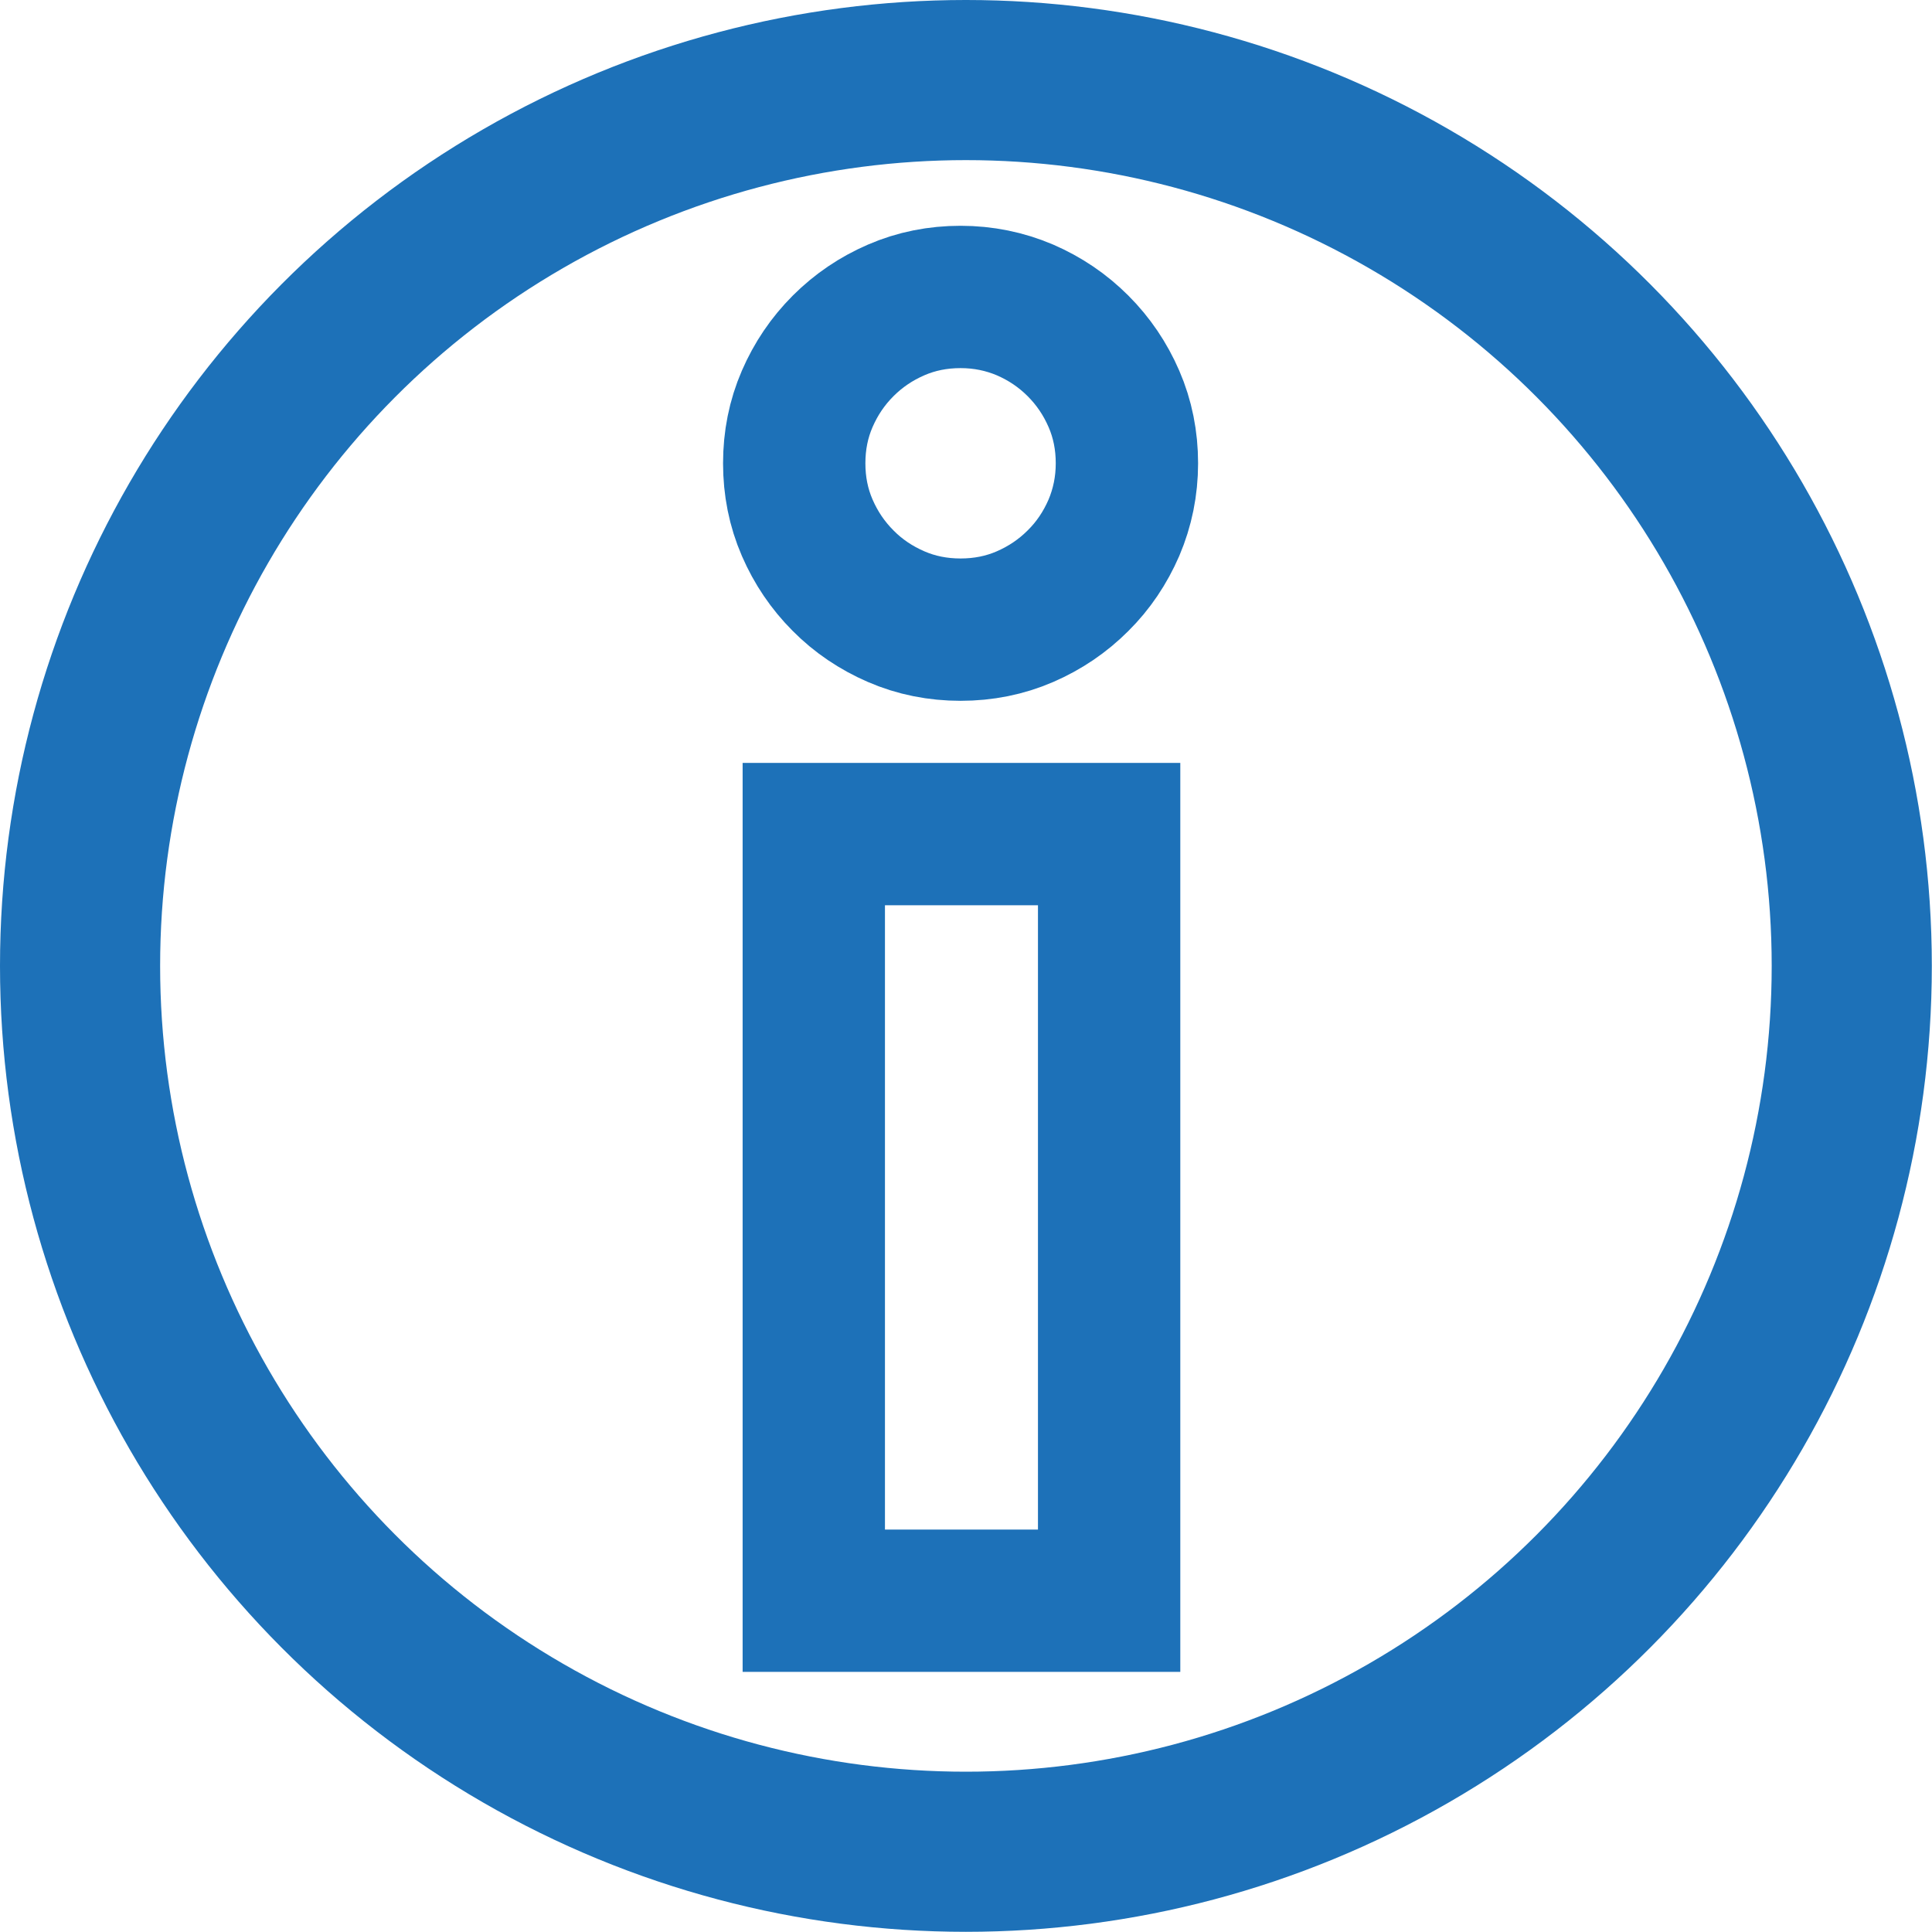
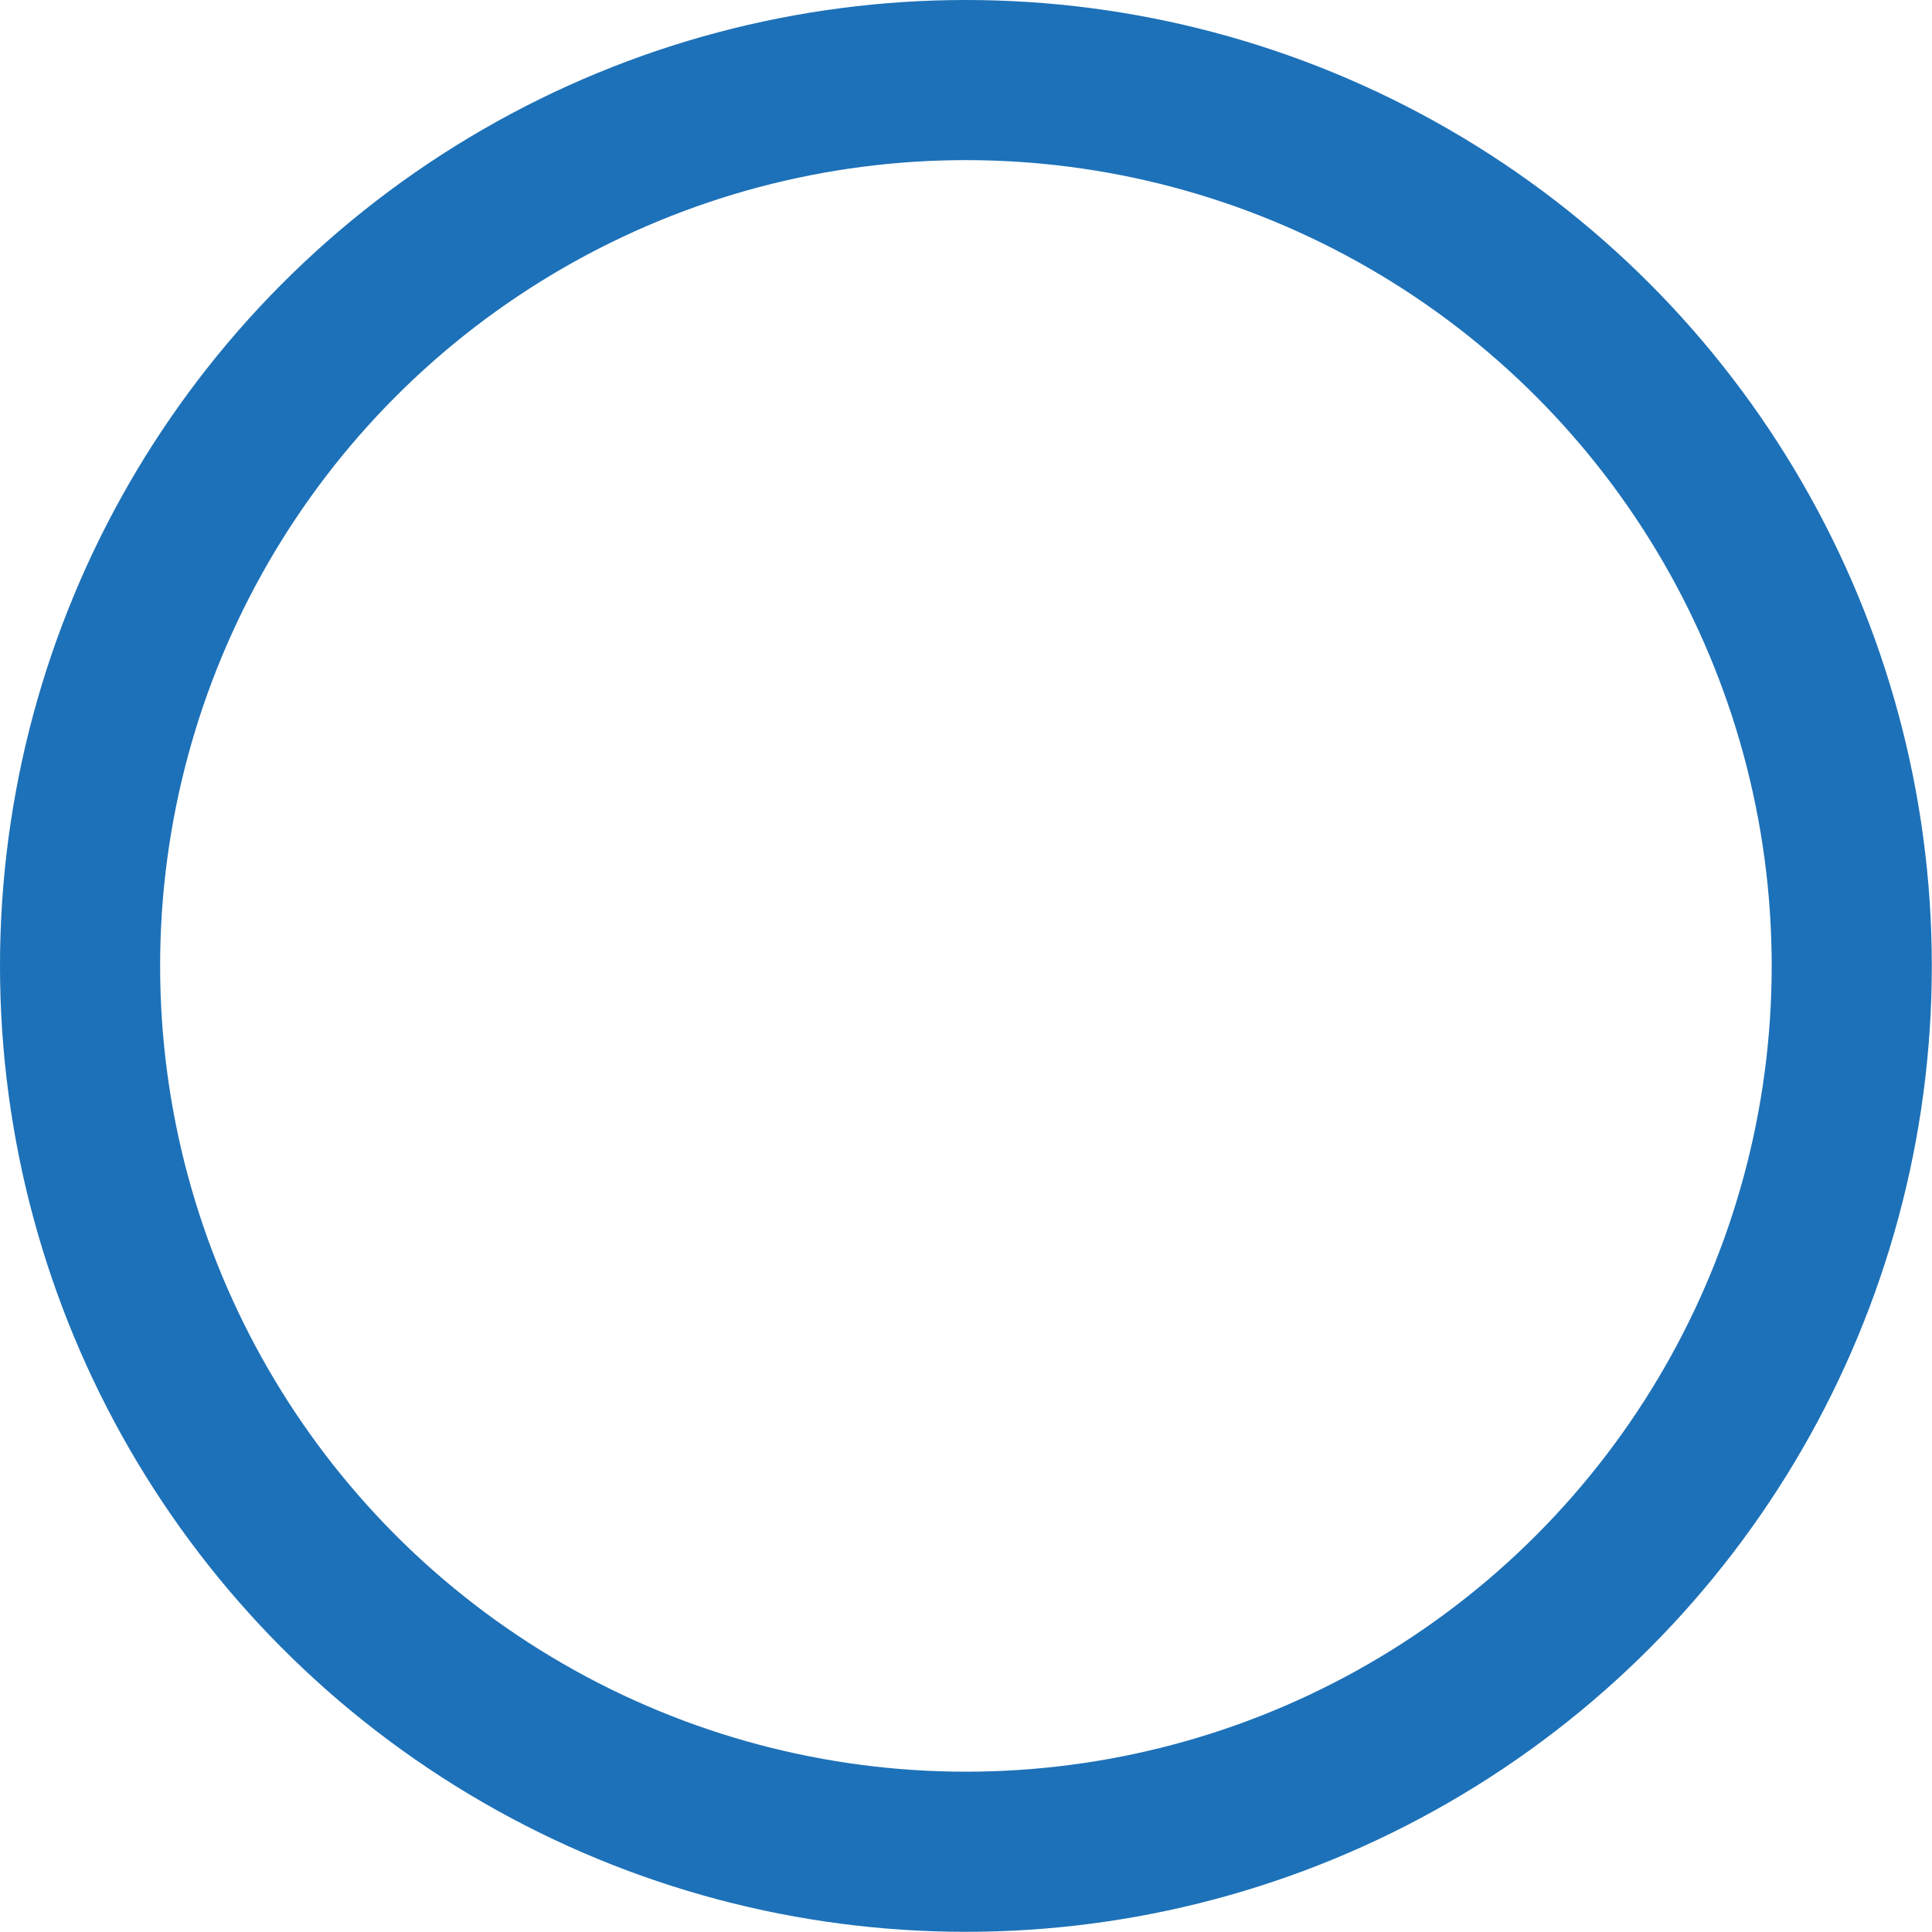
<svg xmlns="http://www.w3.org/2000/svg" id="b" data-name="Ebene 2" viewBox="0 0 108.59 108.59">
  <g id="c" data-name="Ebene 3">
    <circle cx="54.29" cy="54.29" r="49.79" style="fill: none; stroke: #1d71b8; stroke-miterlimit: 10; stroke-width: 9px;" />
-     <path d="M44.64,26.04c0-1.28.24-2.49.73-3.62.49-1.13,1.16-2.12,2.02-2.98s1.85-1.53,2.98-2.02c1.13-.49,2.34-.73,3.62-.73s2.49.25,3.62.73c1.13.49,2.12,1.16,2.98,2.02.86.86,1.53,1.85,2.02,2.98.49,1.13.73,2.34.73,3.62s-.25,2.49-.73,3.62c-.49,1.13-1.16,2.13-2.02,2.98-.86.86-1.85,1.53-2.98,2.02-1.13.49-2.34.73-3.62.73s-2.49-.24-3.62-.73c-1.13-.49-2.13-1.16-2.98-2.02-.86-.86-1.53-1.85-2.02-2.98-.49-1.13-.73-2.34-.73-3.62ZM62.34,46.88v43.09h-16.6v-43.09h16.6Z" style="fill: none; stroke: #1d71b8; stroke-miterlimit: 10; stroke-width: 8px;" />
  </g>
</svg>